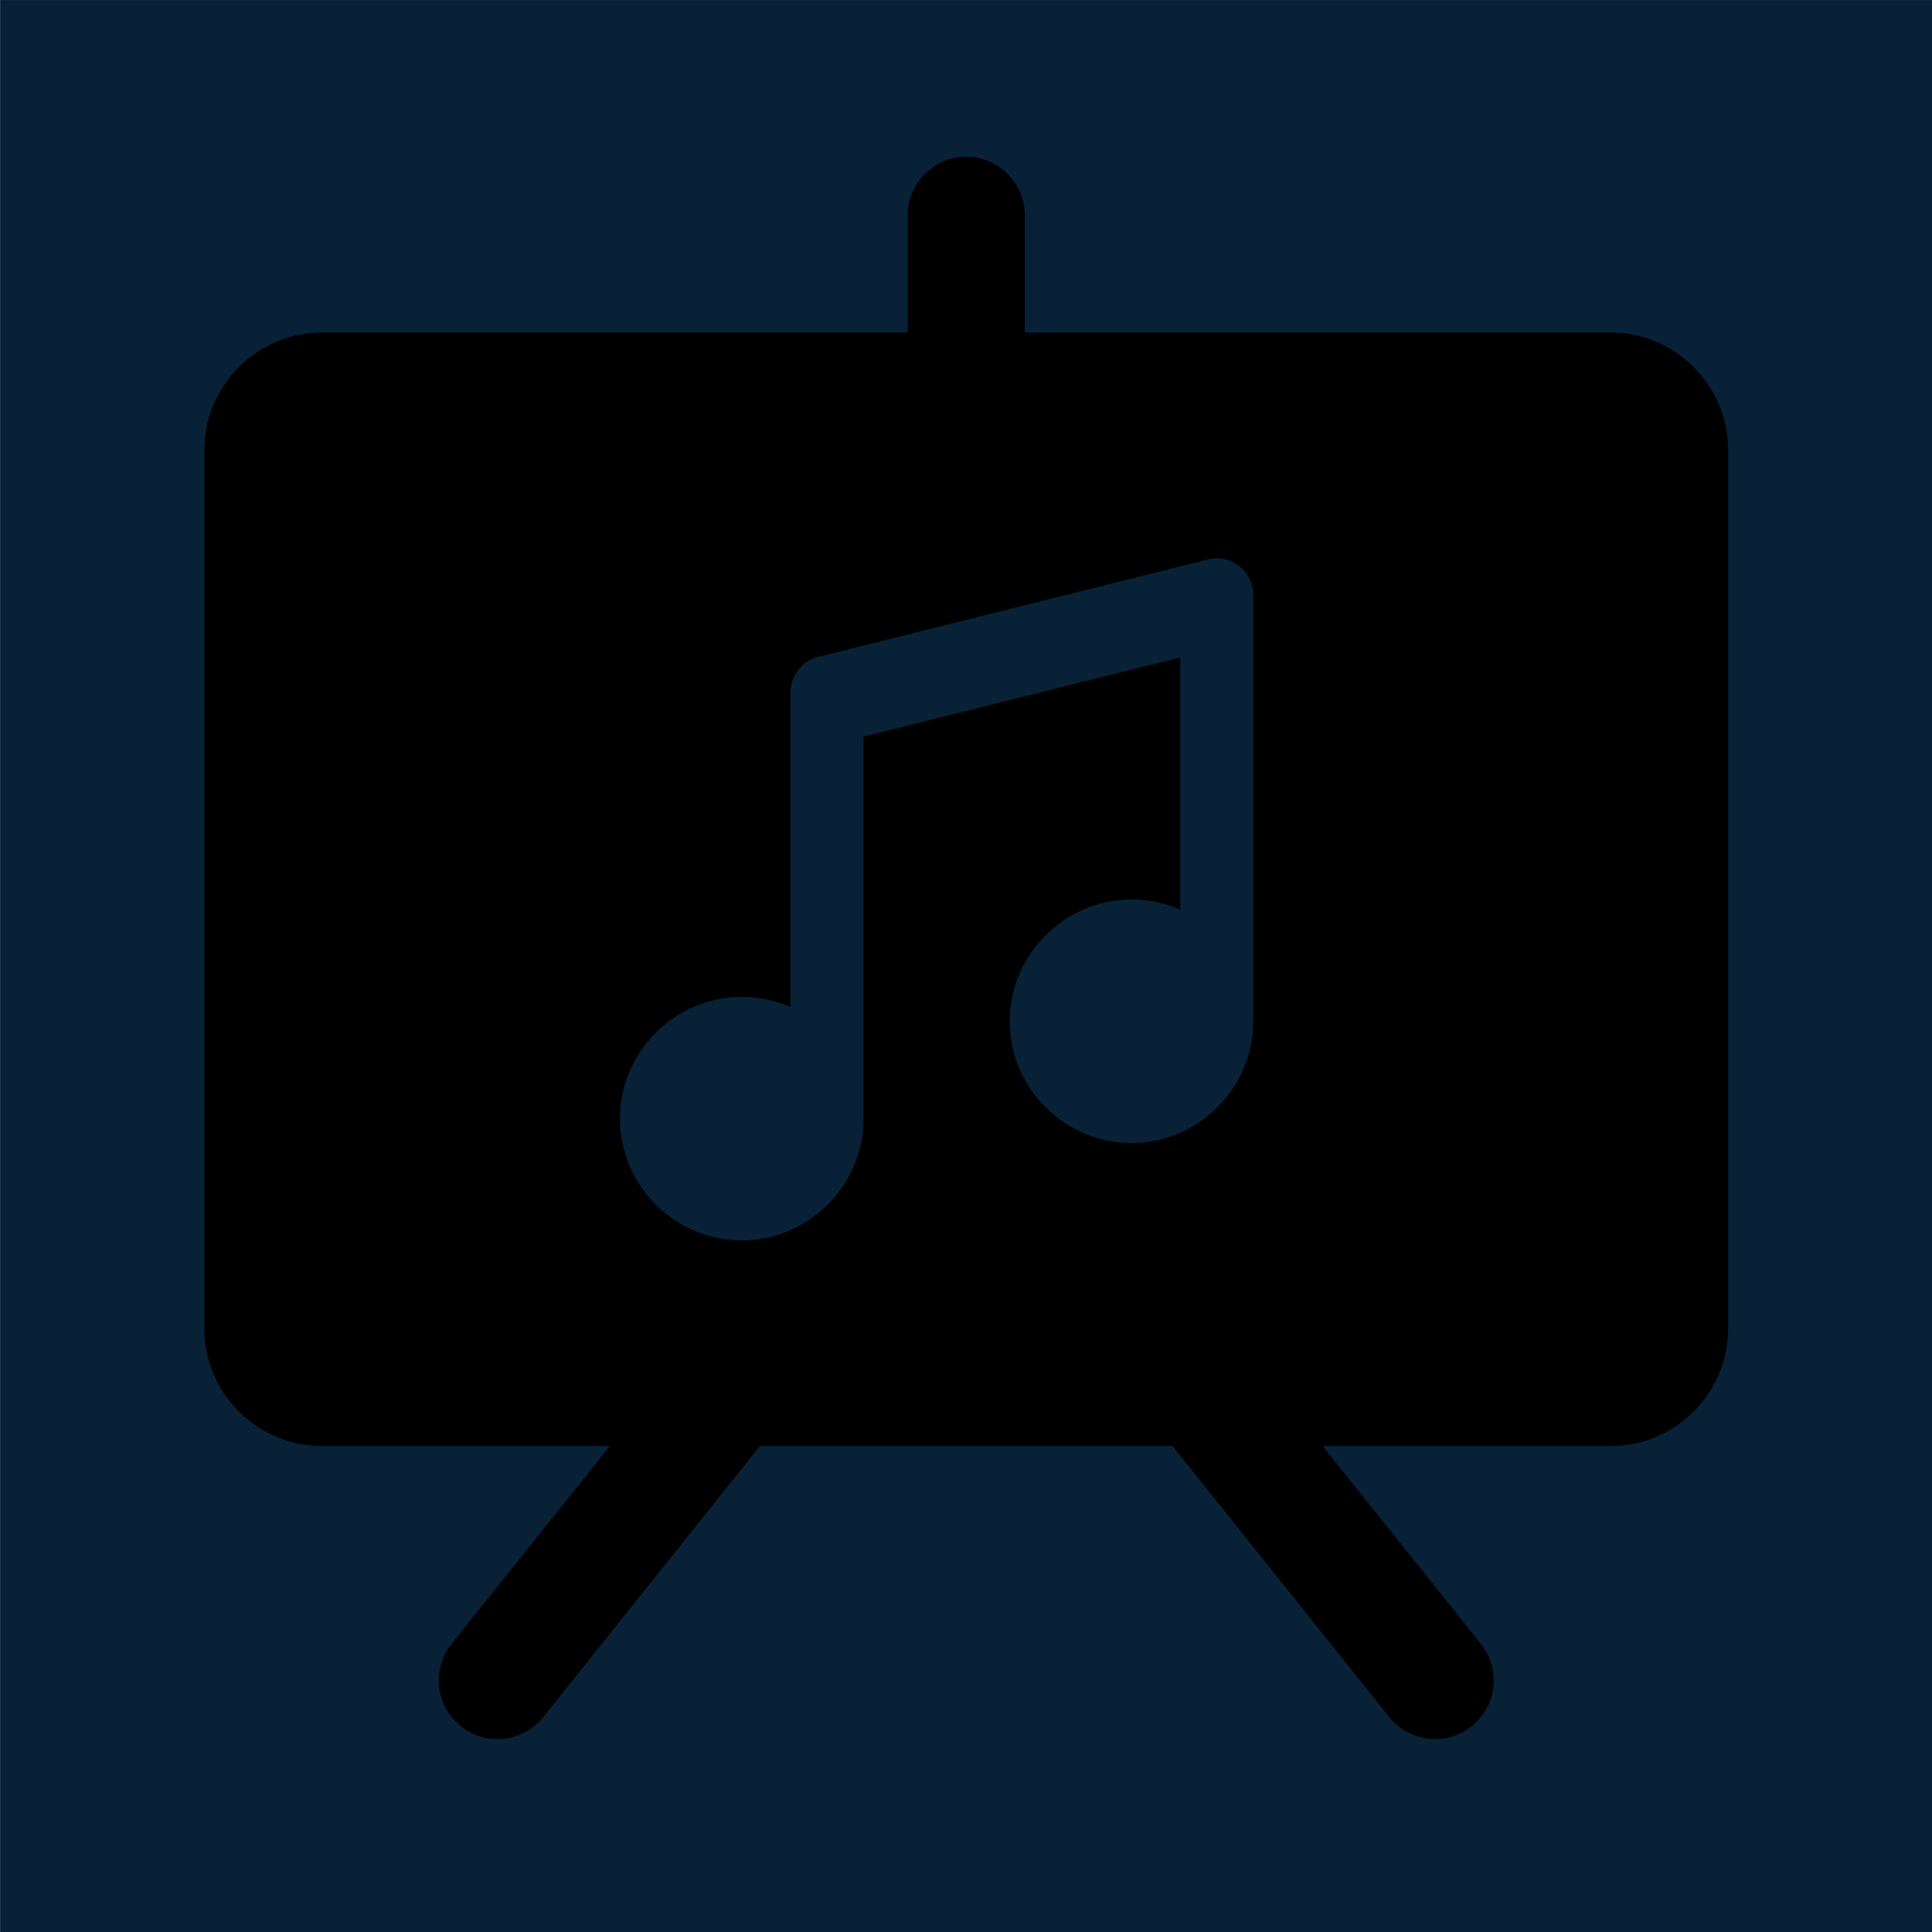
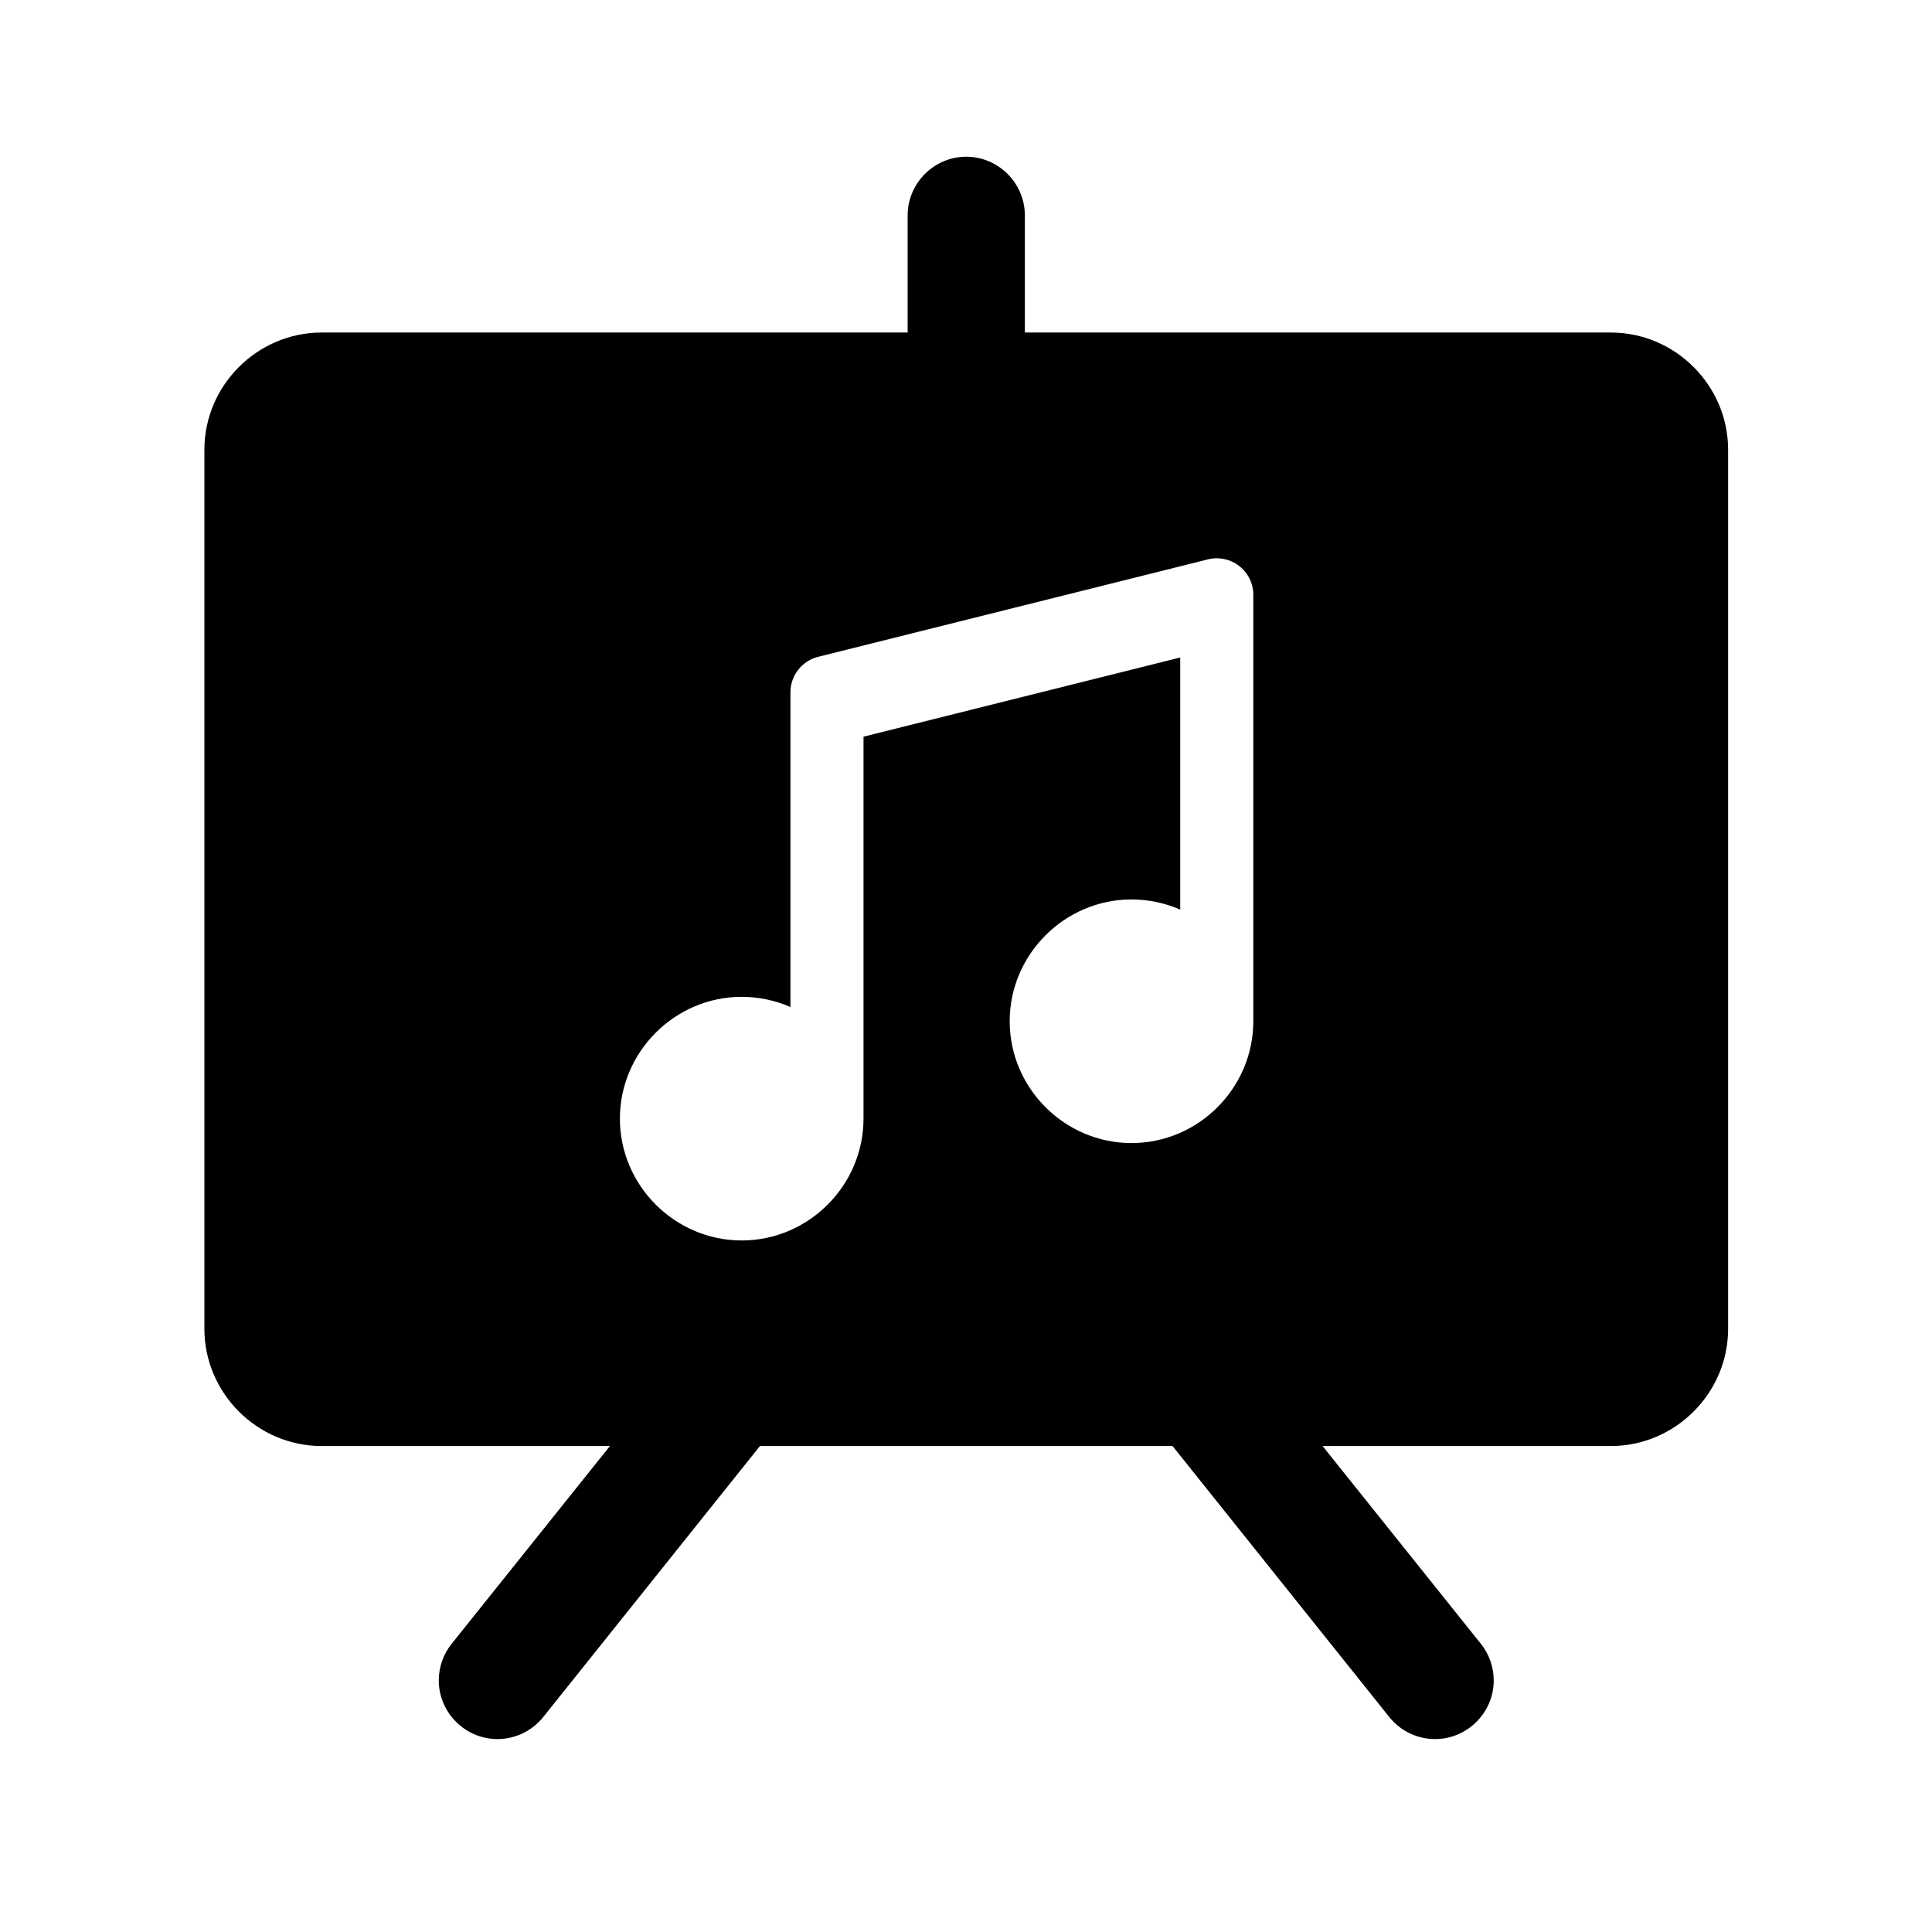
<svg xmlns="http://www.w3.org/2000/svg" width="100%" height="100%" viewBox="0 0 430 430" version="1.1" xml:space="preserve" style="fill-rule:evenodd;clip-rule:evenodd;stroke-linejoin:round;stroke-miterlimit:2;">
  <g transform="matrix(1,0,0,1,-1091.94,-328.111)">
    <g id="Artboard2" transform="matrix(1.26,0,0,1.26,-255.746,28.876)">
-       <rect x="1069.61" y="237.492" width="341.275" height="341.275" style="fill:rgb(8,33,55)" />
      <g transform="matrix(1.294,0,0,1.294,1074.64,244.467)">
        <path d="M216,40C224.777,40 232,47.223 232,56L232,176C232,184.777 224.777,192 216,192L176.64,192L198.25,219C199.385,220.419 200.004,222.183 200.004,224C200.004,228.391 196.391,232.004 192,232.004C189.57,232.004 187.268,230.897 185.75,229L156.16,192L99.84,192L70.25,229C68.732,230.897 66.43,232.004 64,232.004C59.609,232.004 55.996,228.391 55.996,224C55.996,222.183 56.615,220.419 57.75,219L79.36,192L40,192C31.223,192 24,184.777 24,176L24,56C24,47.223 31.223,40 40,40L120,40L120,24C120,19.611 123.611,16 128,16C132.389,16 136,19.611 136,24L136,40L216,40ZM165.265,71.872C164.055,70.929 162.476,70.594 160.987,70.966L107.777,84.269C105.564,84.822 103.999,86.826 103.998,89.107L103.998,132.071C101.9,131.155 99.636,130.682 97.347,130.682C88.225,130.682 80.719,138.189 80.719,147.311C80.719,156.433 88.225,163.939 97.347,163.939C106.469,163.939 113.975,156.433 113.975,147.311L113.975,95.167L157.209,84.359L157.209,118.776C155.111,117.861 152.846,117.388 150.557,117.388C141.435,117.388 133.929,124.894 133.929,134.016C133.929,143.138 141.435,150.645 150.557,150.645C159.679,150.645 167.186,143.138 167.186,134.016L167.186,134.004L167.186,75.805C167.185,74.269 166.476,72.817 165.265,71.872Z" style="fill:hsl(39, 100%, 65%);" />
      </g>
    </g>
  </g>
</svg>